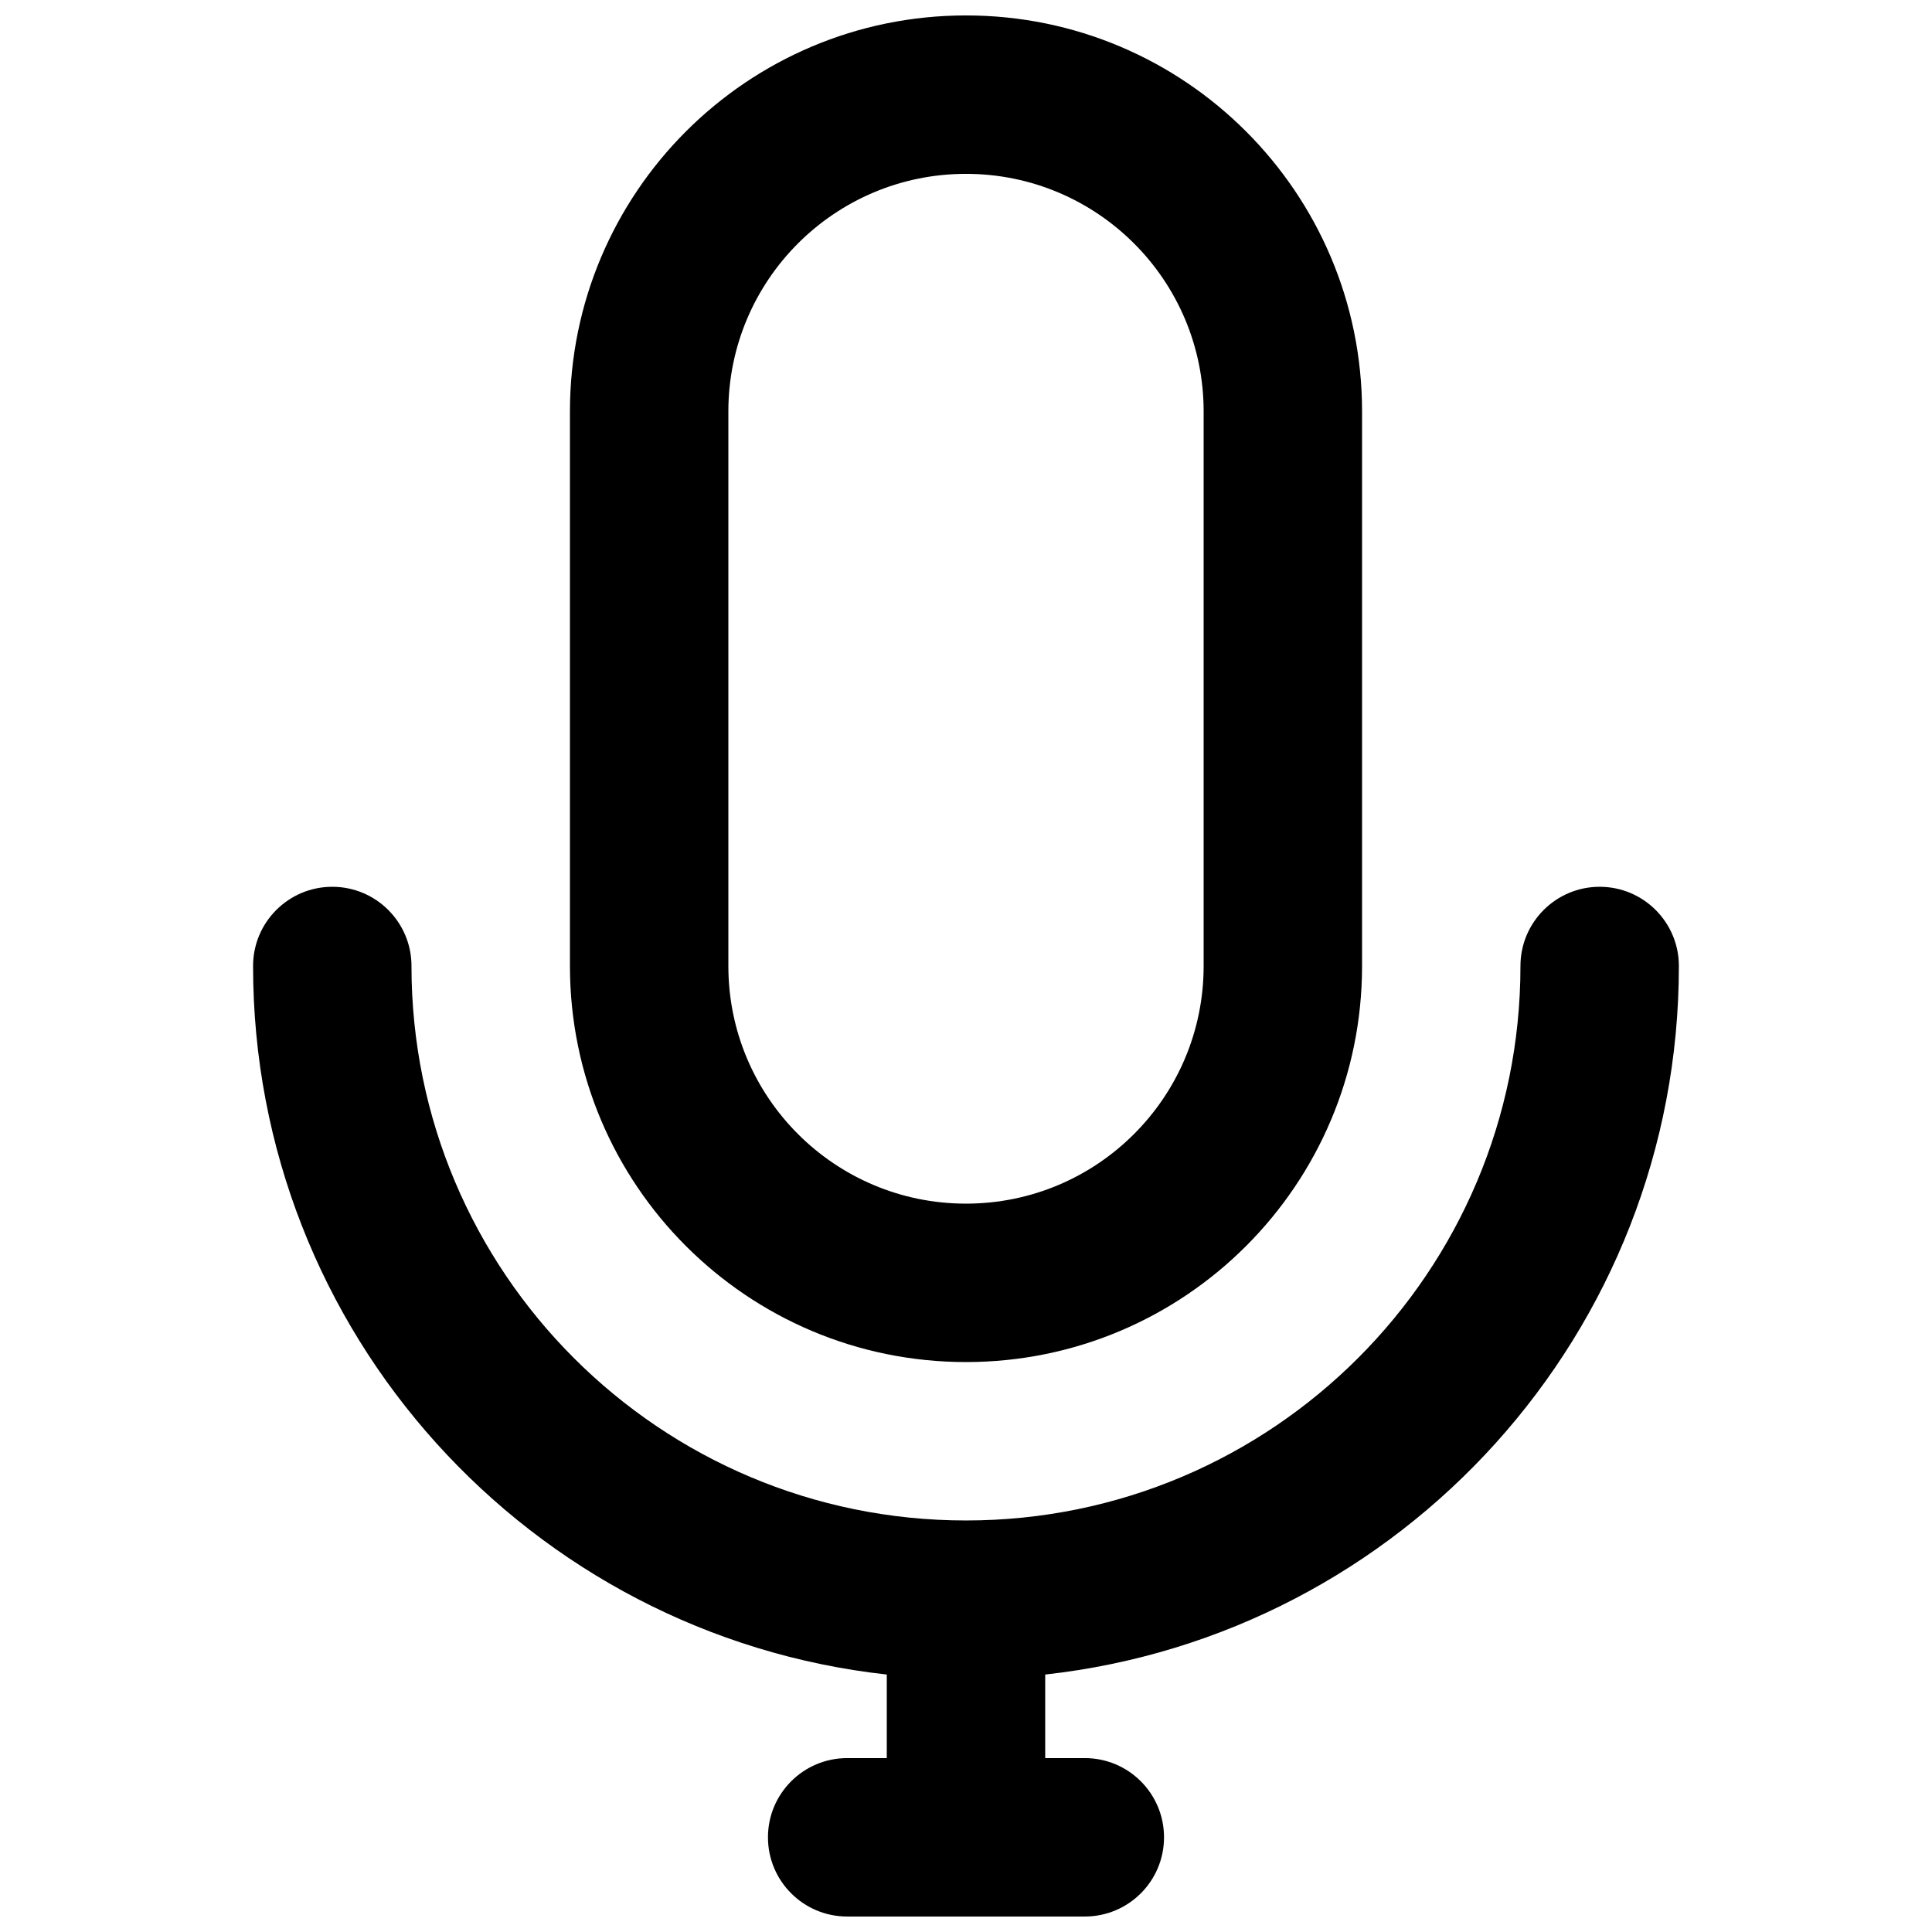
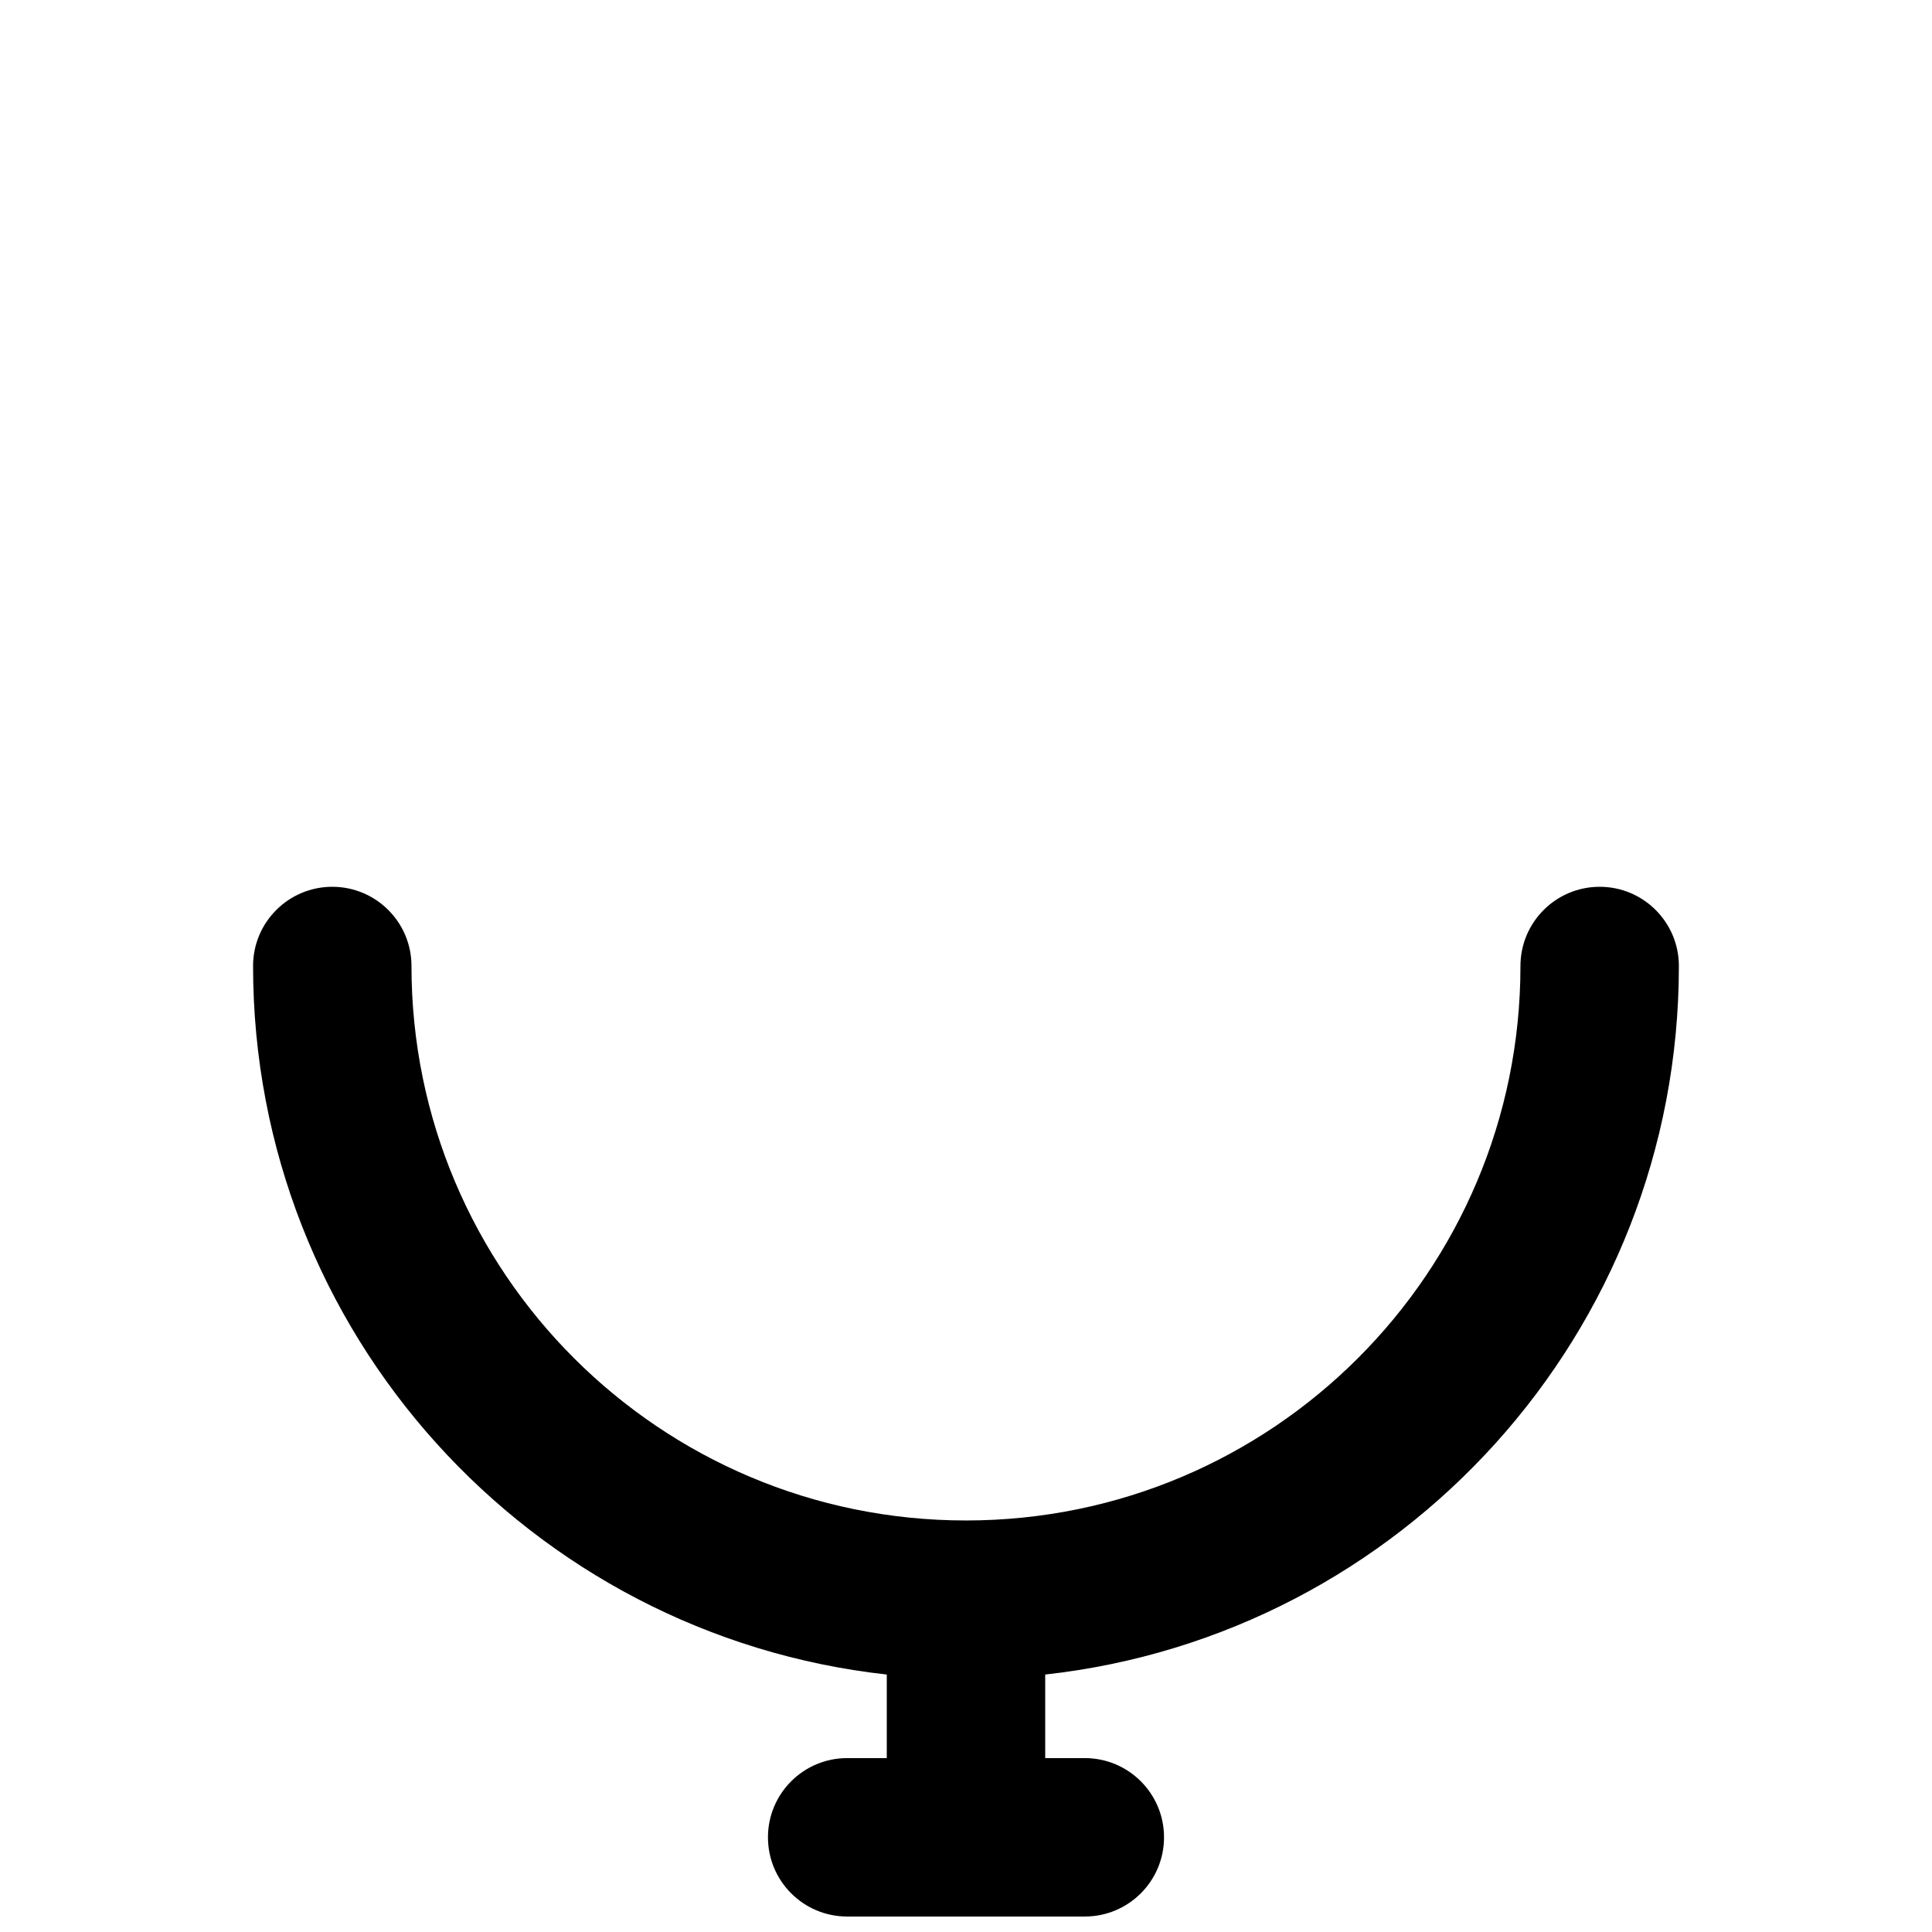
<svg xmlns="http://www.w3.org/2000/svg" width="800px" height="800px" version="1.1" viewBox="144 144 512 512">
  <defs>
    <clipPath id="b">
-       <path d="m295 148.09h210v356.91h-210z" />
-     </clipPath>
+       </clipPath>
    <clipPath id="a">
      <path d="m211 379h378v272.9h-378z" />
    </clipPath>
  </defs>
  <g>
    <g clip-path="url(#b)">
-       <path d="m400 148.09c-57.969 0-104.96 46.992-104.96 104.96v146.95c0 57.965 46.992 104.96 104.96 104.96 57.965 0 104.96-46.992 104.96-104.96v-146.95c0-57.969-46.992-104.96-104.96-104.96zm-62.977 104.96c0-34.781 28.195-62.977 62.977-62.977s62.977 28.195 62.977 62.977v146.95c0 34.781-28.195 62.977-62.977 62.977s-62.977-28.195-62.977-62.977z" fill-rule="evenodd" />
-     </g>
+       </g>
    <g clip-path="url(#a)">
      <path d="m253.05 400c0-11.594-9.398-20.992-20.992-20.992s-20.992 9.398-20.992 20.992c0 97.246 73.473 177.33 167.94 187.77v22.145h-10.496c-11.594 0-20.992 9.398-20.992 20.992s9.398 20.992 20.992 20.992h62.977c11.594 0 20.992-9.398 20.992-20.992s-9.398-20.992-20.992-20.992h-10.496v-22.145c94.461-10.441 167.93-90.527 167.93-187.77 0-11.594-9.398-20.992-20.992-20.992s-20.992 9.398-20.992 20.992c0 81.152-65.789 146.94-146.94 146.94-81.156 0-146.95-65.789-146.95-146.94z" />
    </g>
  </g>
</svg>